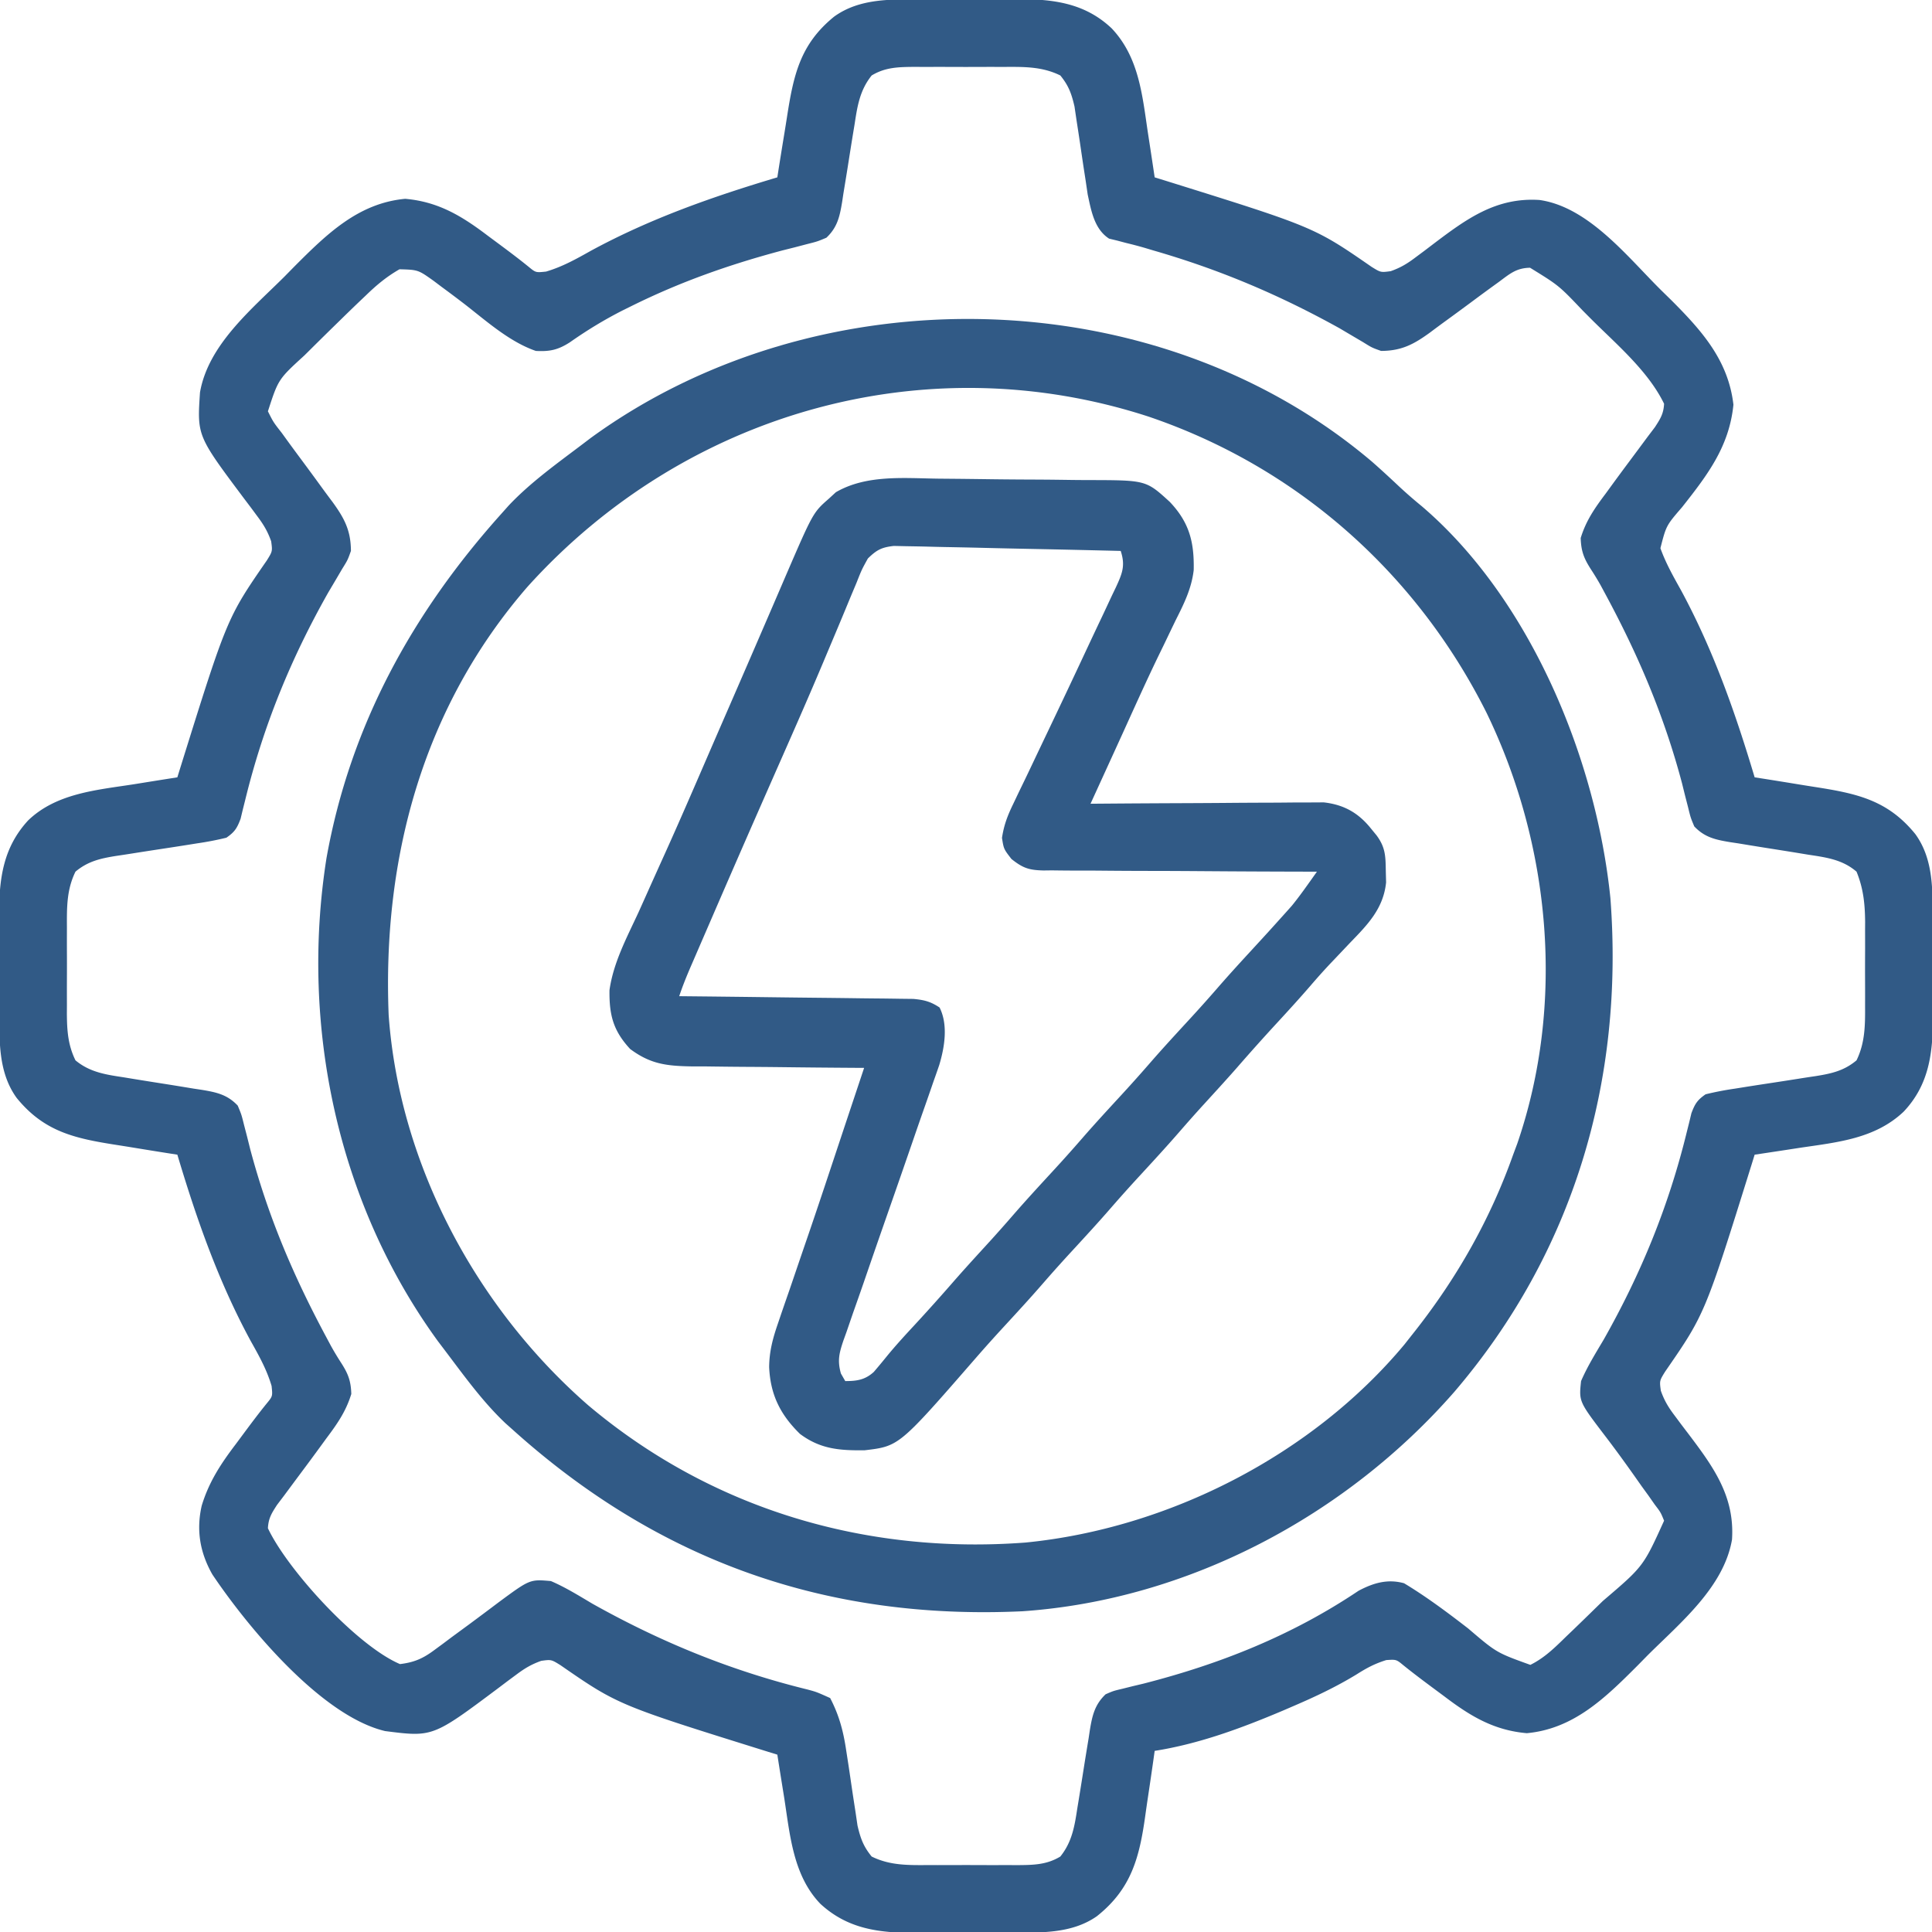
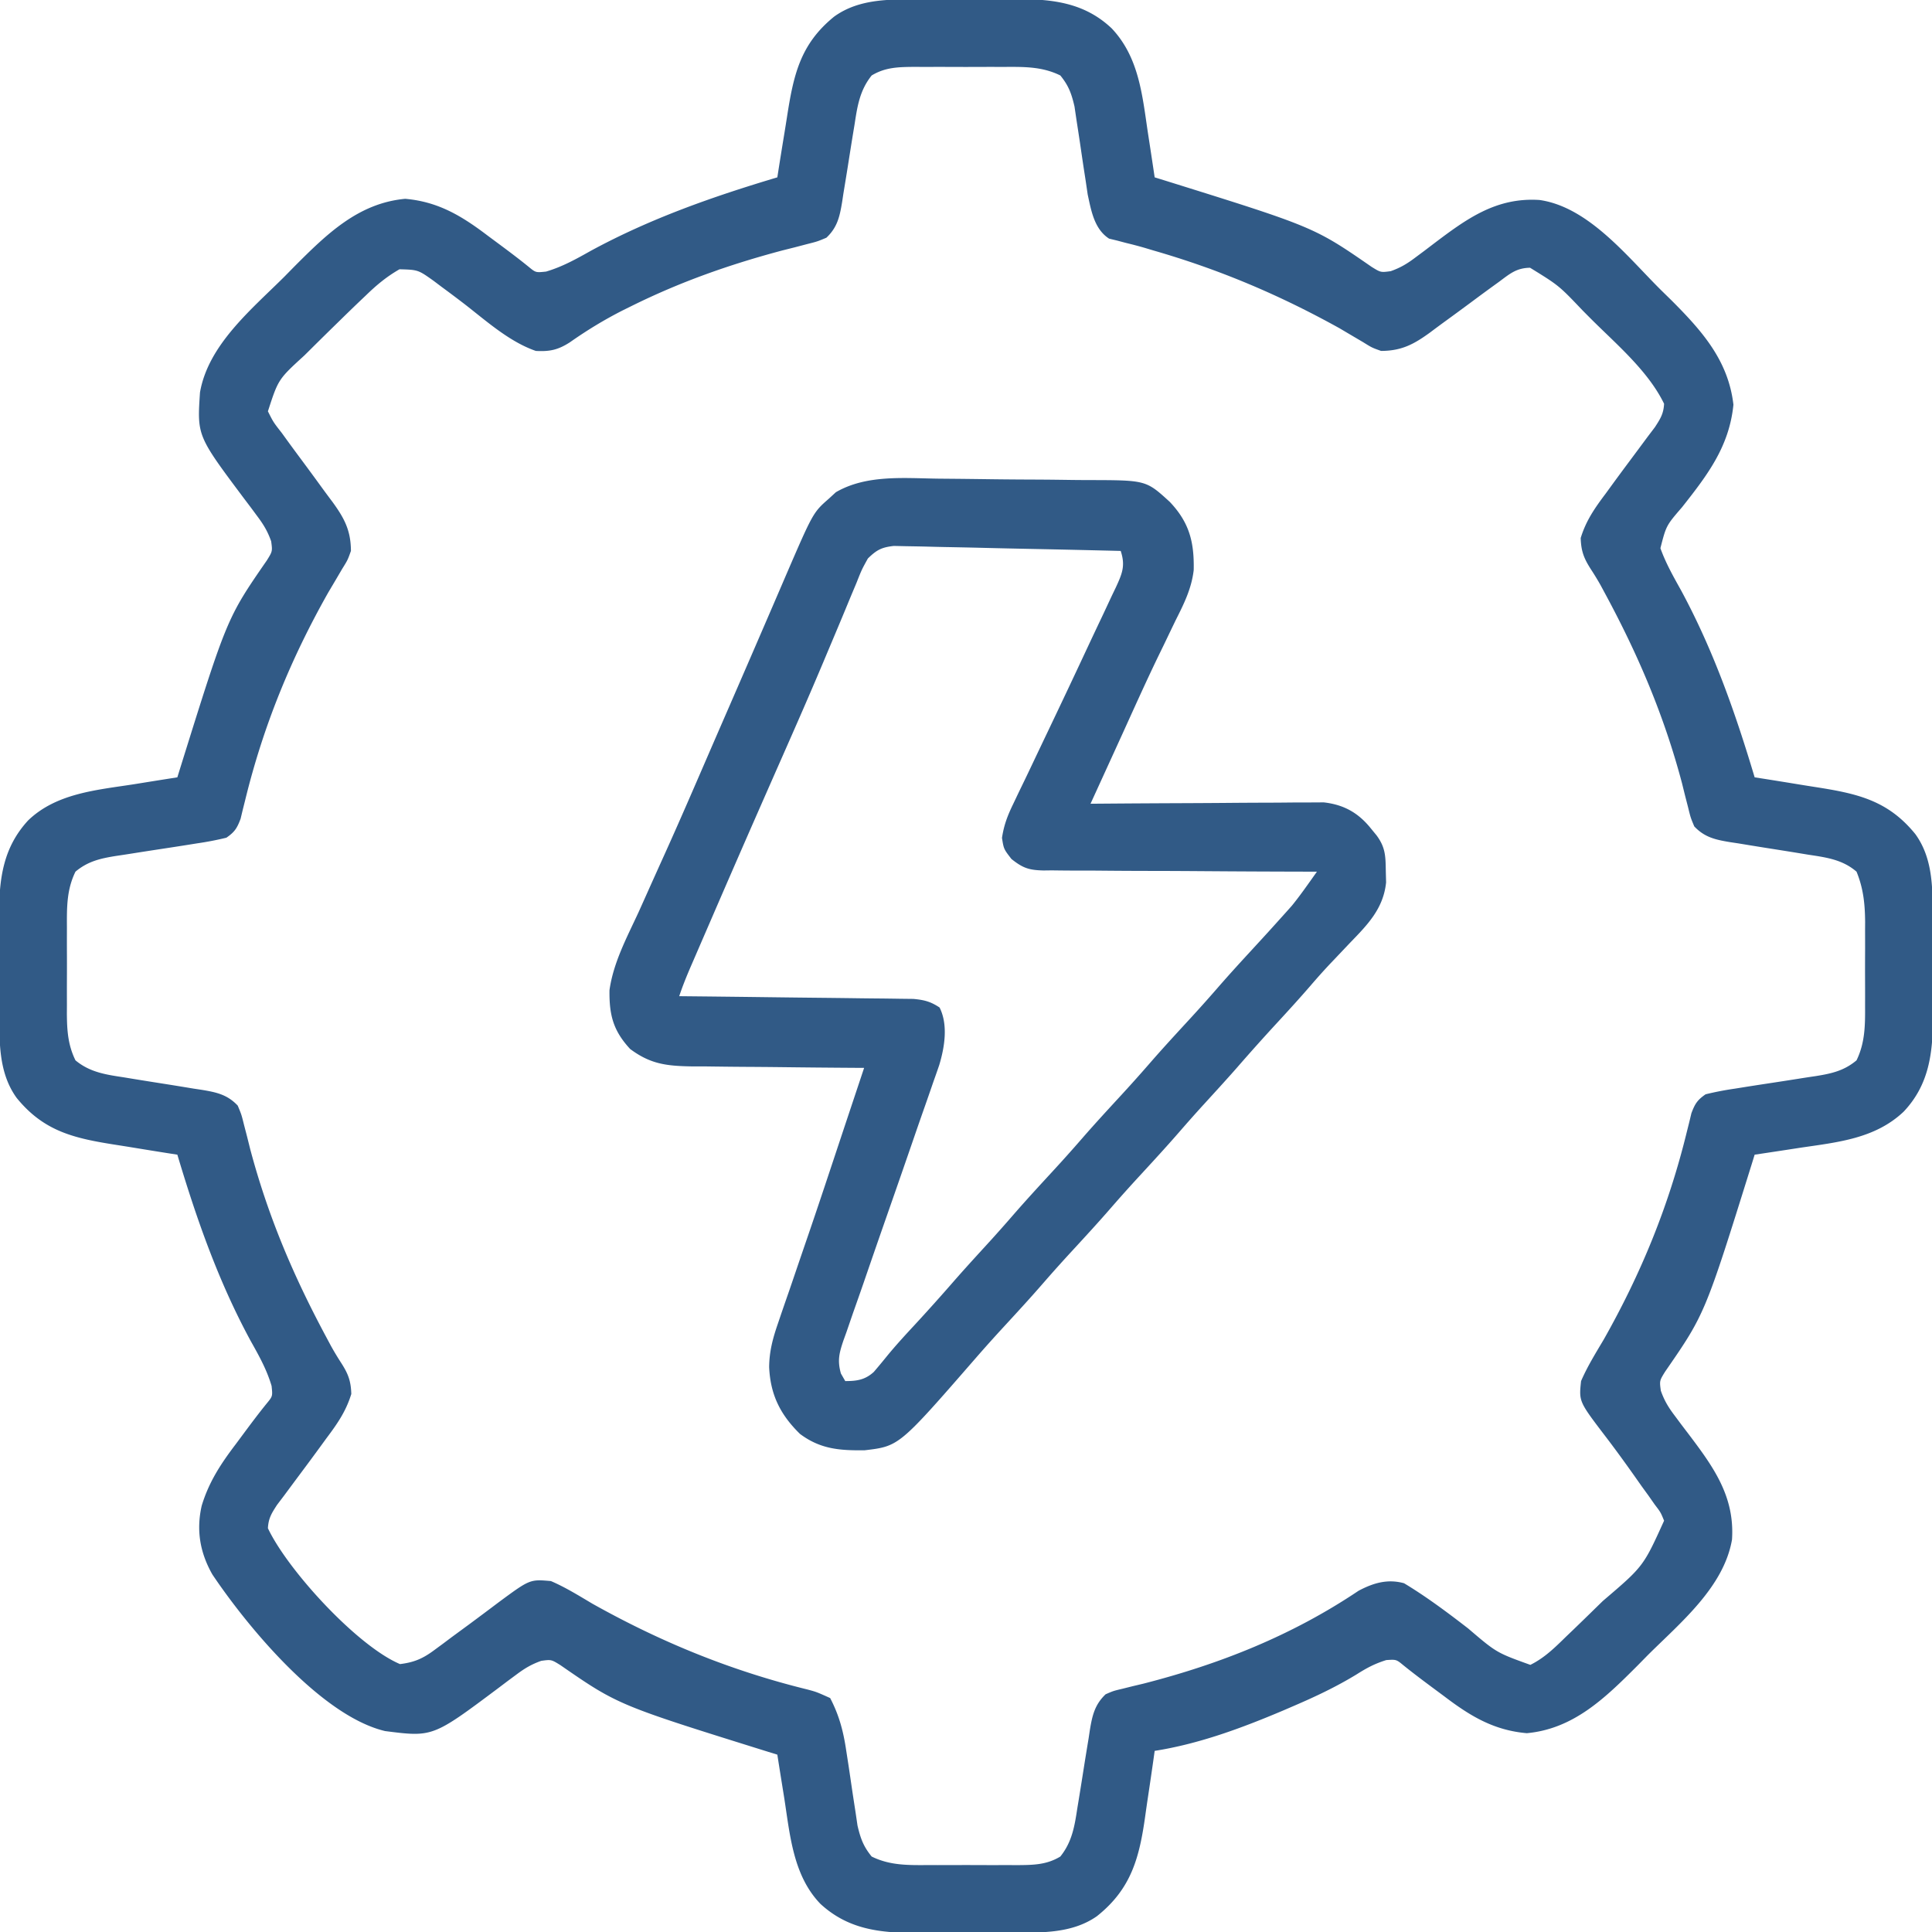
<svg xmlns="http://www.w3.org/2000/svg" width="512" height="512" fill="#315A86">
  <path d="M244.52-.168l2.723-.01c1.893-.005 3.787-.007 5.68-.007 2.87-.002 5.74-.02 8.61-.04 1.85-.003 3.7-.005 5.549-.005l2.561-.022c9.495.035 17.812 1.02 24.947 7.752 7.209 7.614 8.113 17.555 9.598 27.563l.537 3.49c.432 2.815.857 5.63 1.275 8.447l2.357.728c39.854 12.437 39.854 12.437 55.137 22.995 2.418 1.496 2.418 1.496 5.06 1.14 2.604-.919 4.395-1.997 6.59-3.664l2.303-1.713 2.365-1.799C388.66 57.992 396.481 52.245 408 53c13.097 1.871 23.46 15.276 32.375 24.063l2.558 2.503c8.12 8.131 15.088 15.947 16.442 27.684-1.112 11.117-6.889 18.636-13.598 27.148-4.217 4.888-4.217 4.888-5.75 10.88 1.429 3.997 3.477 7.58 5.536 11.285 8.505 15.765 14.322 32.31 19.437 49.437l2.535.396c3.14.496 6.279 1.004 9.416 1.52 1.35.22 2.703.436 4.055.646 11.126 1.735 19.272 3.48 26.588 12.493 4.952 6.85 4.563 15.338 4.574 23.465l.01 2.723c.005 1.893.007 3.787.007 5.68.002 2.87.02 5.74.04 8.61.003 1.85.005 3.7.005 5.549l.022 2.561c-.035 9.495-1.02 17.812-7.752 24.947-7.614 7.209-17.555 8.113-27.563 9.598l-3.49.537c-2.815.432-5.63.857-8.447 1.275l-.728 2.357c-12.437 39.854-12.437 39.854-22.995 55.137-1.496 2.418-1.496 2.418-1.14 5.06.919 2.604 1.997 4.395 3.664 6.59l1.713 2.303 1.798 2.365C454.01 388.66 459.755 396.481 459 408c-2.175 12.64-13.703 22.047-22.375 30.688l-2.633 2.681c-8.57 8.578-16.925 16.791-29.367 17.943-8.785-.757-15.033-4.565-21.938-9.812l-2.376-1.762c-2.832-2.102-5.654-4.207-8.398-6.424-1.887-1.553-1.887-1.553-4.538-1.377-3.127.985-5.161 2.084-7.902 3.817-5.293 3.222-10.721 5.804-16.41 8.246l-3.002 1.297C329.085 457.946 317.808 462.14 306 464l-.38 2.719c-.479 3.364-.975 6.726-1.482 10.086a471.07 471.07 0 00-.625 4.347c-1.555 11.146-3.701 19.408-12.825 26.664-6.776 4.753-15.253 4.342-23.208 4.352l-2.723.01c-1.893.005-3.787.007-5.68.007-2.87.002-5.74.02-8.61.04-1.85.003-3.7.005-5.549.005l-2.561.022c-9.532-.036-17.726-1.064-24.947-7.717-7.246-7.53-8.048-18.236-9.597-28.16l-.538-3.332c-.43-2.68-.856-5.361-1.275-8.043l-2.357-.728c-39.854-12.437-39.854-12.437-55.137-22.995-2.417-1.496-2.417-1.496-5.057-1.14-2.61.92-4.421 2.004-6.629 3.664l-2.316 1.713-2.379 1.798c-17.433 13.054-17.433 13.054-30.082 11.438-16.928-4.02-36.461-27.65-45.762-41.496-3.265-5.745-4.326-11.703-2.823-18.25 1.93-6.33 5.06-11.077 9.042-16.317l1.762-2.376c2.102-2.832 4.205-5.655 6.43-8.392 1.567-1.905 1.567-1.905 1.28-4.63-1.282-4.337-3.327-7.984-5.534-11.914C57.904 339.643 52.11 323.11 47 306l-2.535-.396c-3.14-.496-6.279-1.004-9.416-1.52-1.35-.22-2.703-.436-4.055-.646-11.126-1.735-19.272-3.48-26.588-12.493-4.952-6.85-4.563-15.338-4.574-23.465l-.01-2.723c-.005-1.893-.007-3.787-.007-5.68-.002-2.87-.02-5.74-.04-8.61-.003-1.85-.005-3.7-.005-5.549l-.022-2.561c.036-9.532 1.064-17.726 7.717-24.947 7.53-7.246 18.236-8.048 28.16-9.597l3.332-.538c2.68-.43 5.361-.856 8.043-1.275l.728-2.357c12.437-39.854 12.437-39.854 22.995-55.137 1.496-2.417 1.496-2.417 1.14-5.057-.92-2.61-2.004-4.421-3.664-6.629l-1.713-2.316-1.798-2.379C52.234 115.493 52.234 115.493 53 104c2.179-12.642 13.7-22.045 22.375-30.688l2.633-2.681c8.57-8.578 16.925-16.791 29.367-17.944 8.785.758 15.033 4.566 21.938 9.813l2.376 1.762c2.832 2.102 5.655 4.205 8.392 6.43 1.905 1.567 1.905 1.567 4.63 1.28 4.337-1.282 7.984-3.327 11.914-5.534C172.357 57.904 188.89 52.11 206 47l.396-2.535c.496-3.14 1.004-6.279 1.52-9.416.22-1.35.436-2.703.646-4.055 1.735-11.126 3.48-19.272 12.493-26.588 6.85-4.952 15.338-4.563 23.465-4.574zM231 20c-3.098 3.854-3.78 8.014-4.5 12.785l-.37 2.237c-.517 3.139-1.01 6.282-1.505 9.425-.366 2.302-.745 4.601-1.125 6.9l-.322 2.144c-.646 3.89-1.26 6.763-4.178 9.509-2.382 1.001-2.382 1.001-5.2 1.71-1.553.409-1.553.409-3.14.824l-3.348.841c-13.956 3.723-26.787 8.227-39.75 14.625l-2.475 1.222c-4.962 2.518-9.56 5.325-14.113 8.525-3.13 1.987-5.275 2.451-8.974 2.253-7.097-2.46-13.184-8.005-19.064-12.546A340.43 340.43 0 00117 76l-2.066-1.559c-4.127-2.939-4.127-2.939-9.059-3.082-3.376 1.927-6.107 4.198-8.875 6.891l-1.668 1.582A587.582 587.582 0 0090 85l-1.899 1.853a1209.702 1209.702 0 00-5.663 5.585L80.67 94.19c-6.923 6.33-6.923 6.33-9.67 14.81 1.435 2.873 1.435 2.873 3.688 5.75l1.203 1.665c1.355 1.872 2.73 3.73 4.109 5.585a856.526 856.526 0 014.878 6.642 307.406 307.406 0 003.222 4.357c3.11 4.281 4.88 7.528 4.9 13.001-.863 2.422-.863 2.422-2.313 4.75l-1.683 2.867L87 157c-9.92 17.532-17.223 35.393-22.01 54.982l-.666 2.65-.56 2.341C62.82 219.48 62.217 220.461 60 222a82.168 82.168 0 01-7.773 1.5l-2.306.37c-2.43.388-4.863.76-7.296 1.13-2.426.37-4.851.744-7.275 1.13-1.506.241-3.014.472-4.524.692-4.204.671-7.533 1.414-10.826 4.178-2.342 4.779-2.293 9.48-2.266 14.688l-.005 2.487a919.62 919.62 0 00.01 5.183c.011 2.634 0 5.266-.012 7.9 0 1.685.003 3.37.007 5.055l-.012 2.367c.038 4.442.286 8.255 2.278 12.32 3.792 3.159 8.03 3.783 12.785 4.5l2.237.37c3.139.517 6.282 1.01 9.425 1.505 2.302.366 4.601.745 6.9 1.125l2.144.322c3.89.646 6.762 1.262 9.509 4.178.986 2.35.986 2.35 1.676 5.129l.807 3.108.83 3.325c4.716 17.698 11.284 33.202 19.917 49.356l1.424 2.665a75.83 75.83 0 002.634 4.4c1.928 2.974 2.708 4.864 2.81 8.439-1.43 4.658-3.756 7.96-6.66 11.828l-1.635 2.247A726.99 726.99 0 0180 390a2627.816 2627.816 0 00-4.688 6.313l-1.886 2.488c-1.447 2.231-2.287 3.544-2.426 6.199 5.18 11.002 23.54 31.125 35 36 3.733-.45 6.077-1.462 9.074-3.695.746-.548 1.49-1.097 2.259-1.661l2.355-1.769 4.843-3.555c2.551-1.89 5.092-3.79 7.625-5.703 8.277-6.105 8.277-6.105 13.844-5.617 3.863 1.655 7.388 3.863 11 6 18.161 10.178 36.722 17.755 56.957 22.727 2.418.648 2.418.648 6.043 2.273 2.421 4.647 3.516 8.865 4.281 14.07l.614 3.965c.305 2.051.607 4.103.907 6.155.297 2.003.606 4.004.917 6.005l.529 3.595c.795 3.393 1.548 5.509 3.752 8.21 4.841 2.387 9.661 2.292 14.941 2.266l2.562.005c1.78.002 3.558-.002 5.338-.01 2.716-.011 5.432 0 8.15.012 1.733 0 3.467-.003 5.2-.007l2.45.012c4.155-.035 7.71-.066 11.359-2.278 3.098-3.854 3.78-8.014 4.5-12.785l.37-2.237c.517-3.139 1.01-6.282 1.505-9.425.366-2.302.745-4.601 1.125-6.9l.322-2.144c.645-3.889 1.287-6.74 4.178-9.509 2.059-.894 2.059-.894 4.438-1.457l2.683-.671 2.879-.685c20.475-5.242 39.45-12.812 57.035-24.62 3.92-2.072 7.673-3.197 12.055-1.993 5.955 3.589 11.475 7.725 16.974 11.972 7.53 6.43 7.53 6.43 16.495 9.661 3.772-1.865 6.512-4.595 9.503-7.52l1.984-1.898A830.556 830.556 0 00423 426l1.786-1.74C435.51 415.116 435.51 415.116 441 403c-.903-2.216-.903-2.216-2.465-4.258l-1.665-2.38-1.808-2.487-1.803-2.565c-2.564-3.632-5.172-7.224-7.872-10.755C418.42 371.41 418.42 371.41 419 366c1.663-3.86 3.86-7.388 6-11 9.92-17.532 17.223-35.393 22.01-54.982l.666-2.65.56-2.341c.945-2.506 1.547-3.488 3.764-5.027a82.168 82.168 0 017.773-1.5l2.306-.37c2.43-.388 4.863-.76 7.296-1.13 2.426-.37 4.851-.744 7.275-1.13 1.506-.241 3.014-.472 4.524-.692 4.204-.671 7.533-1.414 10.826-4.178 2.274-4.668 2.293-9.336 2.266-14.434l.005-2.412c.002-1.677-.002-3.354-.01-5.03-.011-2.55 0-5.1.012-7.65 0-1.635-.003-3.272-.007-4.908l.012-2.286c-.041-4.715-.46-8.858-2.278-13.28-3.731-3.217-8.043-3.785-12.785-4.5l-2.237-.37c-3.139-.517-6.282-1.01-9.425-1.505-2.302-.366-4.601-.745-6.9-1.125l-2.144-.322c-3.89-.646-6.76-1.264-9.509-4.178-.97-2.318-.97-2.318-1.64-5.059l-.793-3.077-.817-3.302c-4.72-17.806-11.507-33.785-20.234-49.988l-1.28-2.377a71.496 71.496 0 00-2.488-4.109c-1.939-2.99-2.743-4.919-2.846-8.51 1.43-4.658 3.756-7.96 6.66-11.828l1.635-2.247A726.99 726.99 0 01432 122c1.566-2.102 3.128-4.206 4.688-6.313l1.886-2.488c1.447-2.231 2.287-3.544 2.426-6.199-4.289-8.828-12.835-15.924-19.688-22.813l-1.907-1.92c-6.282-6.599-6.282-6.599-13.92-11.31-3.638.063-5.332 1.576-8.235 3.73l-1.665 1.204A552.868 552.868 0 00390 80a856.526 856.526 0 01-6.642 4.878 307.406 307.406 0 00-4.357 3.222c-4.281 3.11-7.528 4.88-13.001 4.9-2.422-.863-2.422-.863-4.75-2.313l-2.844-1.675L355 87c-15.94-8.85-31.757-15.55-49.273-20.605l-2.363-.709c-1.61-.467-3.231-.893-4.861-1.282l-2.417-.642-2.163-.521c-3.926-2.533-4.74-7.394-5.675-11.71l-.53-3.601-.613-3.965c-.305-2.051-.607-4.103-.907-6.155a876.59 876.59 0 00-.917-6.005l-.529-3.595c-.795-3.393-1.548-5.509-3.752-8.21-4.841-2.387-9.661-2.292-14.941-2.266l-2.562-.005a975.07 975.07 0 00-5.338.01c-2.716.011-5.432 0-8.15-.012-1.733 0-3.467.003-5.2.007l-2.45-.012c-4.155.035-7.71.066-11.359 2.278z" />
-   <path d="M363.55 122.314c2.397 2.102 4.733 4.261 7.055 6.444a123.84 123.84 0 006.145 5.367c28.782 24.563 46.247 66.928 50.023 103.89 3.675 48.323-9.744 93.879-41.361 130.842C356.684 401.713 314.84 423.969 271 427c-51.953 2.43-96.423-13.33-135-48l-2.047-1.824C127.914 371.468 122.998 364.61 118 358l-1.945-2.566c-26.604-36.565-36.538-83.55-29.534-128.012C92.807 192.27 109.343 162.324 133 136l1.824-2.047C140.532 127.914 147.39 122.998 154 118l2.566-1.945c60.158-43.77 149.785-42.224 206.985 6.26zM139.79 155.506C112.066 187.446 101.32 227.397 103 269c2.818 39.484 23.197 77.544 52.883 103.414 32.67 27.532 73.527 39.585 115.901 36.375 37.812-3.729 75.916-23.126 100.388-52.469L374 354l1.197-1.513C386.311 338.303 394.968 322.988 401 306l1.11-2.977c12.738-37.138 8.83-79.104-8.176-114.16-18.586-37.066-50.246-65.124-89.551-78.457-59.306-19.305-123.087-.945-164.594 45.1z" />
  <path d="M248.691 126.848l4.545.04c3.162.03 6.322.07 9.483.114 4.034.055 8.067.078 12.1.093 3.125.016 6.248.055 9.372.1 1.486.018 2.973.028 4.46.03 15.062.033 15.062.033 21.349 5.775 5.203 5.477 6.502 10.691 6.344 18.082-.585 4.964-2.611 8.994-4.844 13.418-.998 2.072-1.994 4.145-2.988 6.219l-1.675 3.445c-3.258 6.756-6.326 13.603-9.43 20.431-1.76 3.867-3.527 7.73-5.294 11.593A57794.93 57794.93 0 00289 213l2.427-.02c7.562-.06 15.125-.106 22.687-.135 3.888-.016 7.775-.037 11.662-.071 3.755-.033 7.509-.05 11.263-.059 1.43-.005 2.86-.016 4.289-.032 2.008-.022 4.016-.023 6.024-.024l3.459-.02c5.324.603 9.172 2.768 12.501 6.924l1.489 1.816c2.346 3.172 2.39 5.464 2.449 9.371l.078 3.11c-.729 6.976-4.917 11.2-9.578 16.015l-3.54 3.734c-.56.59-1.121 1.18-1.7 1.787a172.425 172.425 0 00-5.135 5.729c-2.892 3.353-5.875 6.618-8.875 9.875a535.994 535.994 0 00-10.691 11.941c-3.087 3.513-6.255 6.952-9.407 10.407a404.938 404.938 0 00-5.84 6.59c-3.43 3.949-6.972 7.792-10.515 11.64A386.656 386.656 0 00294.5 320c-3.407 3.93-6.93 7.752-10.453 11.578A386.736 386.736 0 00276.5 340c-3.407 3.93-6.93 7.752-10.453 11.578A386.736 386.736 0 00258.5 360c-20.24 23.258-20.24 23.258-29.332 24.336-6.624.087-11.76-.286-17.168-4.336-5.244-5.128-7.84-10.417-8.166-17.69.032-4.177.967-7.63 2.334-11.595l.701-2.069c.762-2.24 1.54-4.474 2.318-6.708a3068.3 3068.3 0 001.607-4.71c1.133-3.327 2.271-6.653 3.413-9.977 2.776-8.105 5.468-16.24 8.169-24.37 1.398-4.207 2.8-8.41 4.202-12.615A130043.876 130043.876 0 00229 283l-2.04-.011a3417.95 3417.95 0 01-21.074-.197c-2.62-.028-5.24-.049-7.86-.063-3.77-.021-7.54-.068-11.311-.12l-3.536-.003c-6.604-.119-10.828-.627-16.179-4.606-4.536-4.894-5.56-9.06-5.479-15.591 1.036-7.375 4.635-14.016 7.729-20.722.766-1.7 1.53-3.403 2.292-5.107 1.625-3.63 3.26-7.258 4.9-10.883 3.935-8.73 7.726-17.522 11.53-26.31 1.691-3.903 3.388-7.803 5.085-11.704a8100.868 8100.868 0 0011.766-27.171c1.076-2.493 2.15-4.988 3.22-7.483 7.424-17.206 7.424-17.206 11.644-20.904l1.825-1.68c8.124-4.719 18.108-3.707 27.18-3.597zM230 148c-1.641 2.97-1.641 2.97-3.04 6.508l-.842 2.001a690.767 690.767 0 00-1.8 4.328c-1.297 3.147-2.62 6.282-3.941 9.419-.704 1.67-1.407 3.34-2.108 5.012-3.597 8.556-7.328 17.051-11.075 25.542-1.889 4.28-3.772 8.563-5.655 12.846l-1.13 2.57a5720.34 5720.34 0 00-12.472 28.649l-1.054 2.432c-.974 2.249-1.946 4.498-2.918 6.748l-.872 2.01c-1.132 2.626-2.188 5.22-3.093 7.935l2.44.025c7.593.077 15.185.165 22.778.263 3.903.05 7.806.096 11.71.134 3.767.037 7.534.083 11.3.136 1.438.019 2.874.034 4.311.045 2.014.017 4.027.047 6.04.078l3.472.04c2.879.272 4.558.689 6.949 2.279 2.287 4.574 1.35 10.444-.076 15.2a246.2 246.2 0 01-1.526 4.362l-.837 2.432a792.198 792.198 0 01-1.808 5.176c-.962 2.728-1.906 5.462-2.846 8.197a4555.517 4555.517 0 01-7.065 20.339 3305.465 3305.465 0 00-5.97 17.239c-.93 2.693-1.88 5.379-2.83 8.065a4147.01 4147.01 0 00-1.699 4.946l-.815 2.255c-1.127 3.35-1.654 5.345-.674 8.792L224 366c3.075 0 5.245-.314 7.57-2.426a188.719 188.719 0 003.38-4.062c2.404-2.945 4.965-5.727 7.55-8.512a528.621 528.621 0 0010.691-11.941c3.087-3.513 6.255-6.952 9.407-10.407a404.938 404.938 0 005.84-6.59c3.43-3.949 6.972-7.792 10.515-11.64A386.656 386.656 0 00286.5 302c3.407-3.93 6.93-7.752 10.453-11.578A386.736 386.736 0 00304.5 282c3.407-3.93 6.93-7.752 10.453-11.578A386.736 386.736 0 00322.5 262c2.938-3.39 5.962-6.7 9-10 4.715-5.13 4.715-5.13 9.375-10.313l1.492-1.675c1.491-1.837 2.865-3.71 4.235-5.638l1.362-1.913L349 231l-2.928-.004c-9.108-.017-18.215-.06-27.323-.128-4.682-.034-9.364-.06-14.047-.064-4.52-.004-9.038-.032-13.557-.077a508.094 508.094 0 00-5.171-.013c-2.416.005-4.83-.021-7.246-.055l-2.156.027c-3.85-.09-5.478-.61-8.526-3.043C266 225 266 225 265.536 222.05c.508-3.339 1.425-5.786 2.894-8.826l1.636-3.44.891-1.832c.934-1.922 1.853-3.85 2.768-5.78 1.343-2.834 2.692-5.665 4.044-8.494a2909.09 2909.09 0 0010.938-23.175 1588.35 1588.35 0 013.689-7.803c.753-1.61 1.505-3.22 2.256-4.832l1.075-2.234c1.702-3.693 2.544-5.753 1.273-9.633-8.145-.2-16.29-.384-24.435-.547-3.783-.076-7.565-.157-11.347-.252-3.65-.091-7.3-.168-10.951-.233a534.66 534.66 0 01-4.177-.1c-1.95-.053-3.902-.085-5.853-.117l-3.364-.074c-3.26.366-4.547 1.053-6.873 3.323z" />
</svg>